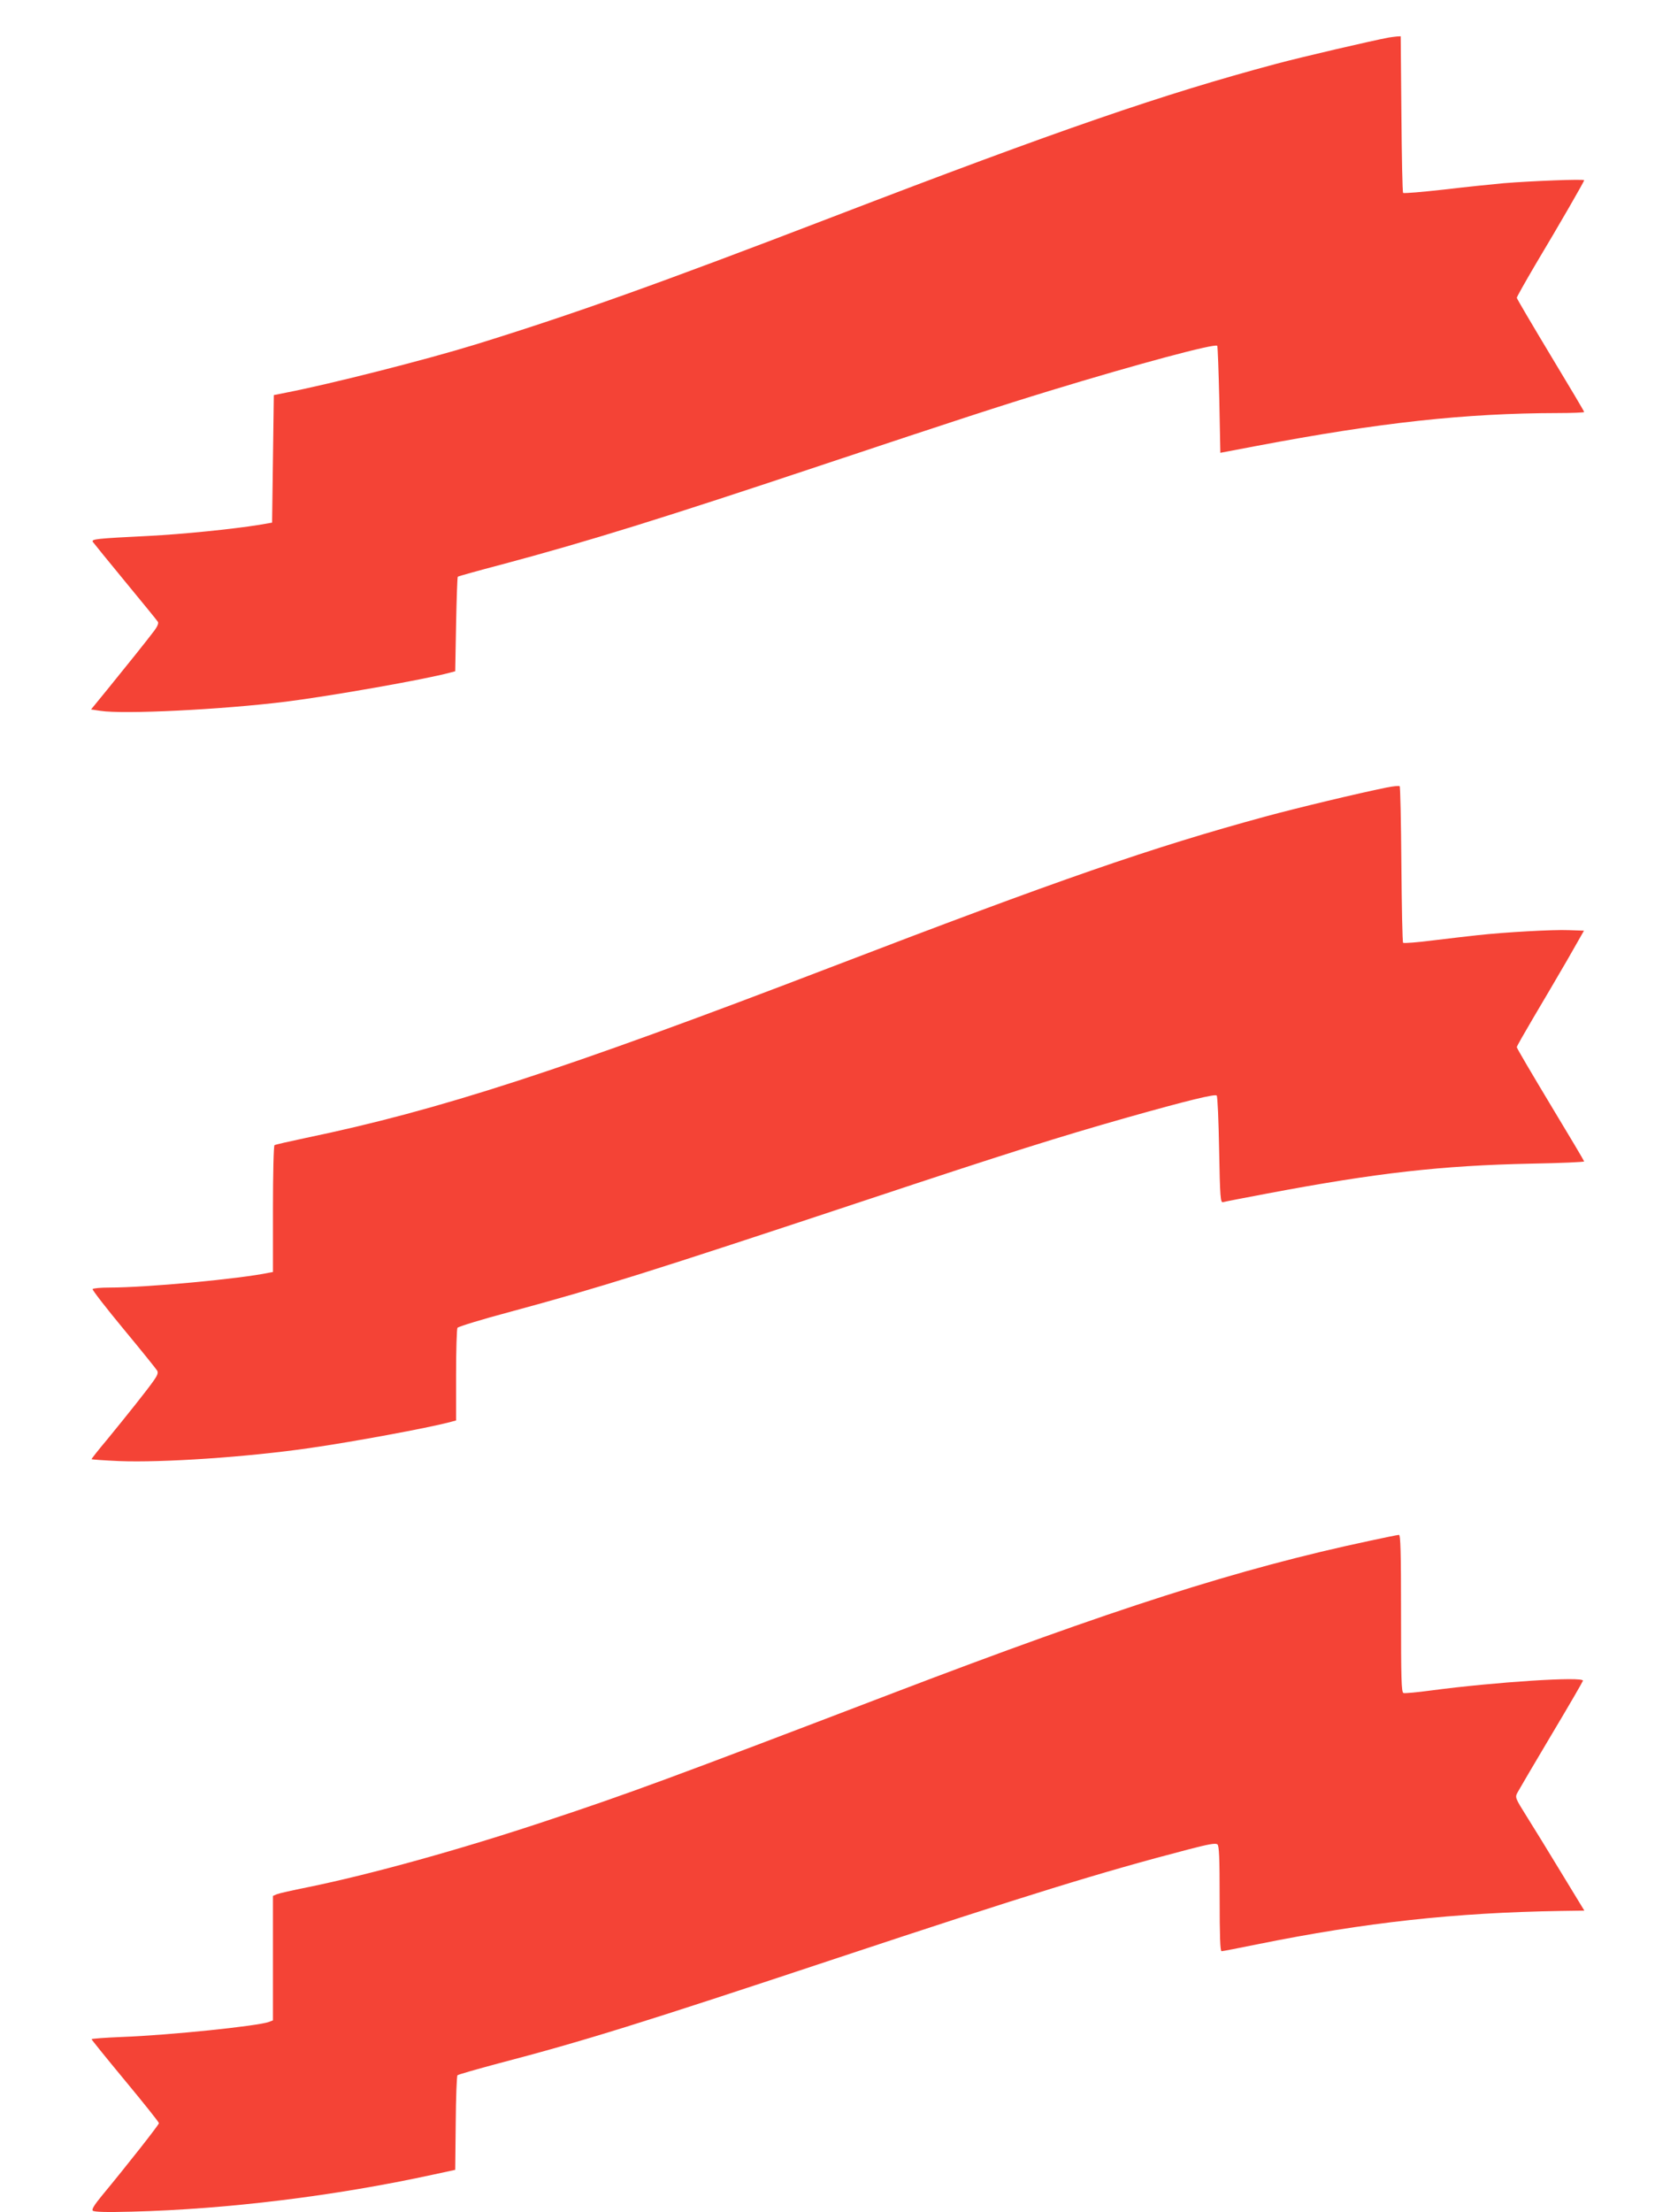
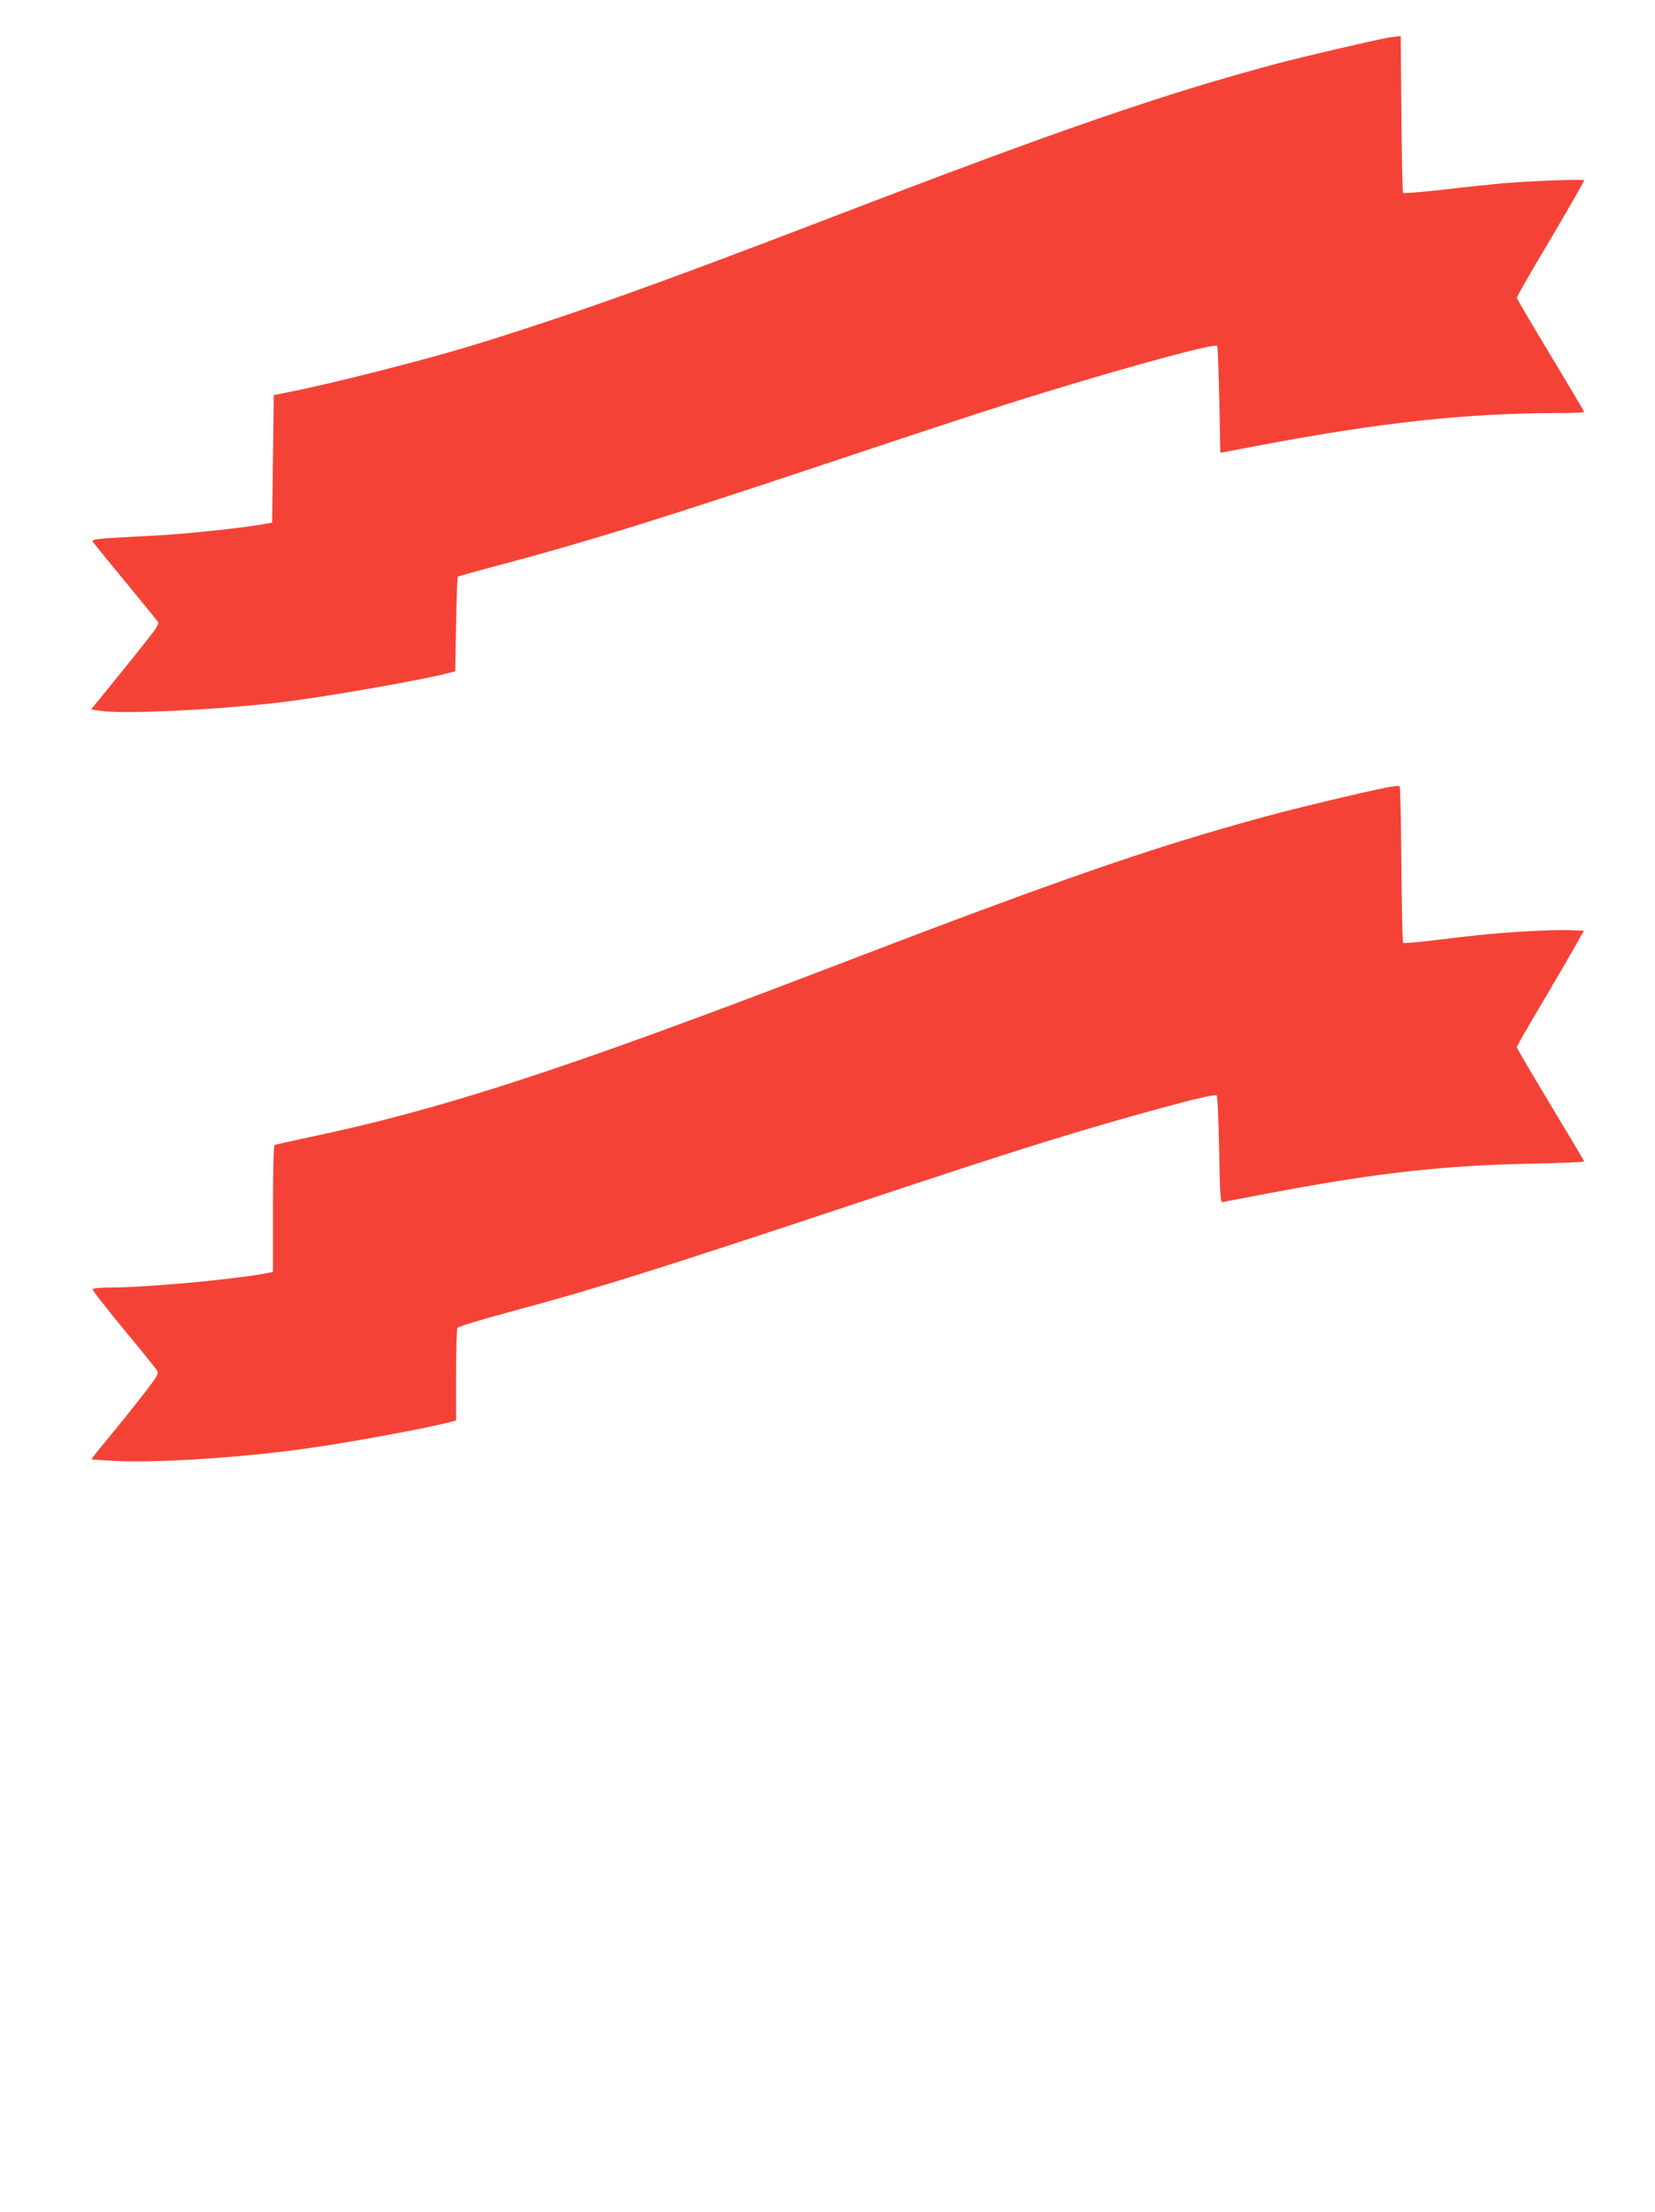
<svg xmlns="http://www.w3.org/2000/svg" version="1.0" width="958pt" height="1280pt" viewBox="0 0 958 1280" preserveAspectRatio="xMidYMid meet">
  <g transform="translate(0,1280) scale(0.1,-0.1)" fill="#f44336" stroke="none">
    <path d="M8040 12583 c-97 -18 -498 -111 -655 -153 -654 -175 -1253 -381 -2565 -885 -1008 -387 -1498 -562 -2070 -739 -286 -88 -841 -229 -1095 -278 l-70 -14 -5 -369 -5 -369 -75 -13 c-157 -25 -443 -54 -640 -64 -302 -15 -331 -18 -323 -34 5 -7 89 -111 189 -232 99 -120 184 -224 188 -231 5 -8 -3 -27 -20 -50 -42 -56 -168 -213 -273 -342 l-94 -115 54 -8 c135 -21 702 7 1074 53 262 33 807 129 950 168 l30 8 5 271 c3 149 7 273 10 276 3 3 118 35 255 71 498 133 933 268 1870 581 765 255 1014 336 1302 424 504 154 959 276 969 260 3 -6 8 -147 12 -315 3 -167 6 -304 6 -304 1 0 96 18 211 40 712 135 1205 189 1743 190 83 0 152 3 152 6 0 4 -88 152 -195 329 -107 178 -195 327 -195 332 0 5 48 90 106 189 149 249 284 484 284 491 0 8 -302 -4 -465 -17 -66 -6 -222 -22 -348 -37 -125 -14 -231 -23 -235 -19 -4 4 -8 210 -10 457 l-4 449 -21 -1 c-12 -1 -33 -4 -47 -6z" />
    <path d="M8025 8243 c-163 -33 -514 -117 -702 -168 -660 -180 -1183 -361 -2523 -875 -1541 -591 -2258 -824 -3029 -984 -95 -20 -178 -39 -182 -42 -5 -3 -9 -169 -9 -369 l0 -365 -22 -4 c-171 -36 -707 -86 -925 -86 -50 0 -94 -4 -97 -9 -3 -4 78 -109 180 -232 102 -123 189 -231 194 -240 7 -12 1 -28 -22 -60 -38 -54 -152 -197 -270 -341 -49 -58 -88 -108 -88 -111 0 -2 71 -7 158 -11 253 -10 742 23 1102 75 252 36 683 116 813 150 l37 10 0 262 c0 144 4 268 8 274 5 7 141 49 303 92 525 142 799 228 2059 646 824 274 1124 368 1515 479 351 99 508 137 518 127 5 -5 11 -147 14 -315 5 -274 8 -306 22 -302 9 3 124 25 256 50 636 120 1009 162 1528 173 169 3 307 9 307 13 0 3 -88 151 -195 328 -107 178 -195 327 -195 333 0 5 44 82 97 172 53 89 141 239 195 332 l97 170 -87 3 c-91 4 -373 -12 -527 -29 -49 -5 -166 -19 -258 -30 -93 -12 -172 -18 -175 -14 -4 4 -8 208 -10 453 -2 246 -6 450 -10 453 -4 3 -38 0 -77 -8z" />
-     <path d="M7925 3884 c-753 -160 -1478 -392 -2760 -882 -1287 -492 -1526 -580 -2000 -737 -501 -167 -1022 -311 -1385 -385 -85 -17 -165 -35 -177 -40 l-23 -10 0 -360 0 -360 -23 -9 c-64 -24 -578 -77 -849 -87 -98 -4 -178 -10 -178 -13 0 -3 88 -112 195 -241 107 -129 195 -239 195 -245 0 -9 -184 -243 -329 -418 -46 -56 -61 -81 -54 -88 8 -8 79 -10 225 -6 551 14 1174 90 1748 215 l125 27 3 270 c1 148 6 273 10 277 5 5 111 35 238 69 493 129 824 232 1959 609 1103 366 1531 498 2034 629 115 30 158 38 168 29 10 -8 13 -75 13 -314 0 -214 3 -304 11 -304 6 0 99 18 207 40 628 127 1143 183 1755 193 l138 2 -134 220 c-73 121 -164 268 -201 327 -65 104 -67 108 -52 136 8 15 96 165 196 333 100 167 182 309 183 314 5 26 -506 -7 -877 -56 -82 -11 -155 -18 -162 -15 -12 4 -14 85 -14 461 0 358 -3 455 -12 454 -7 0 -85 -16 -173 -35z" />
  </g>
</svg>